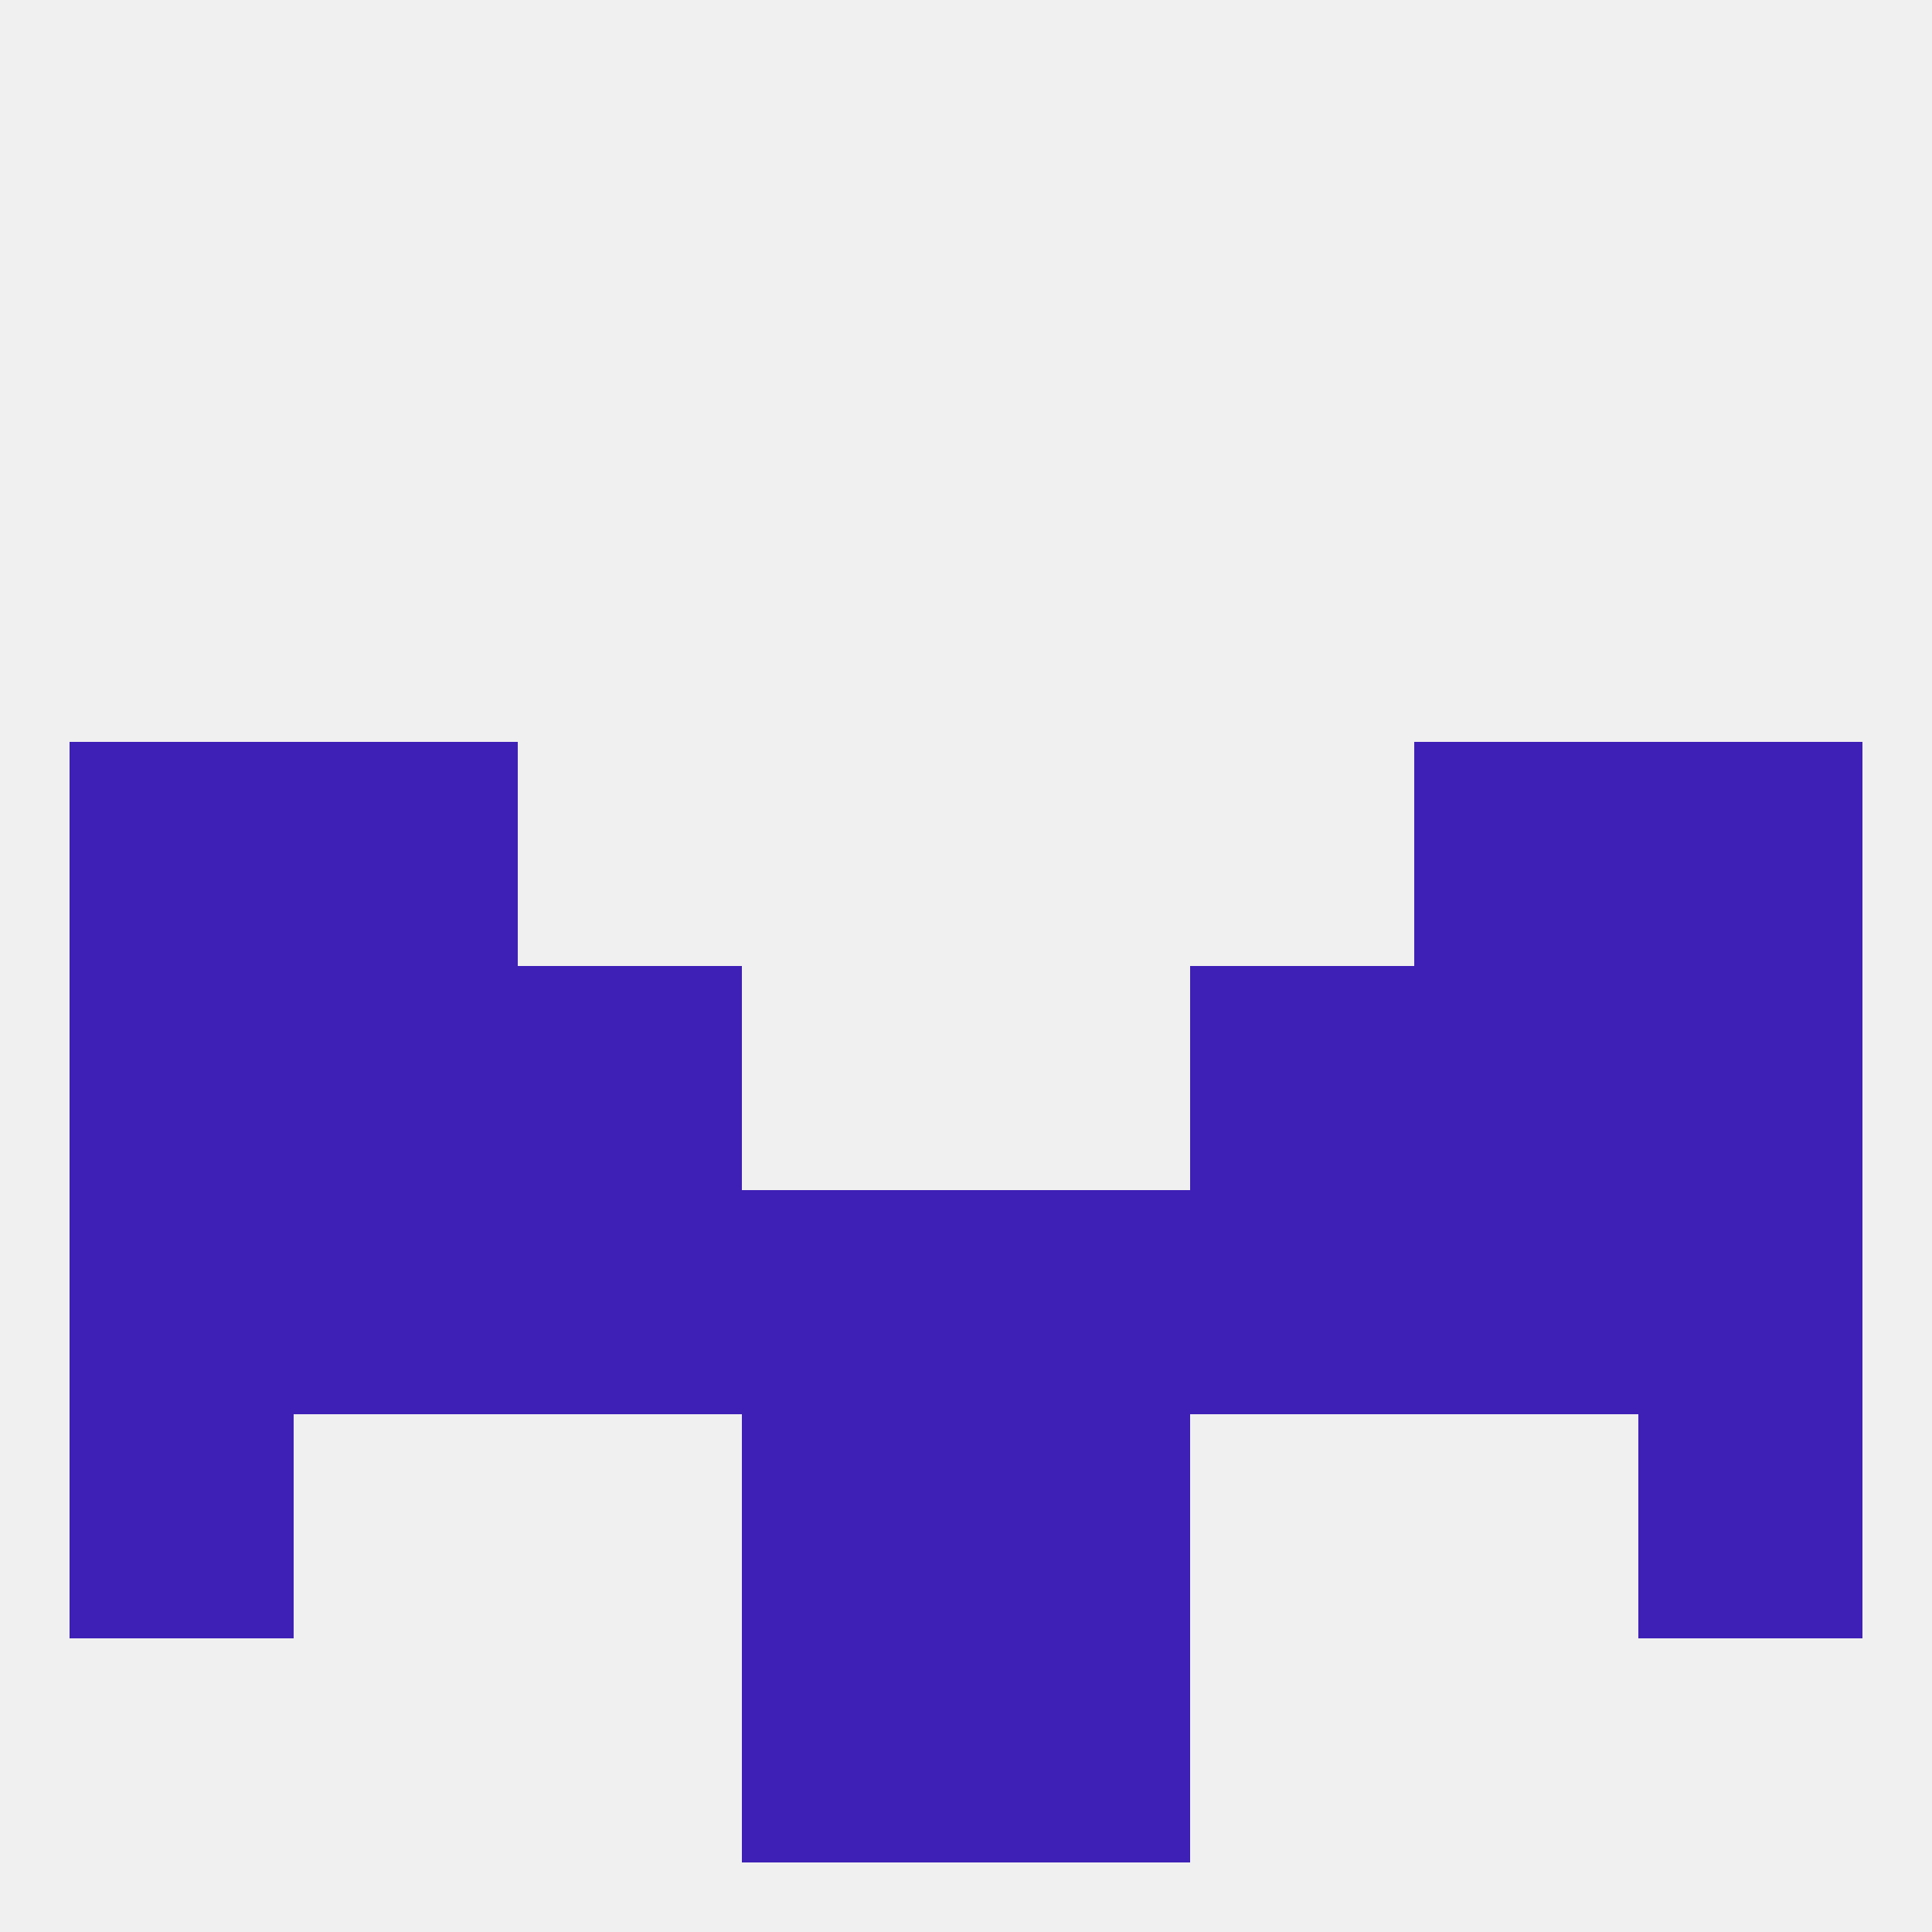
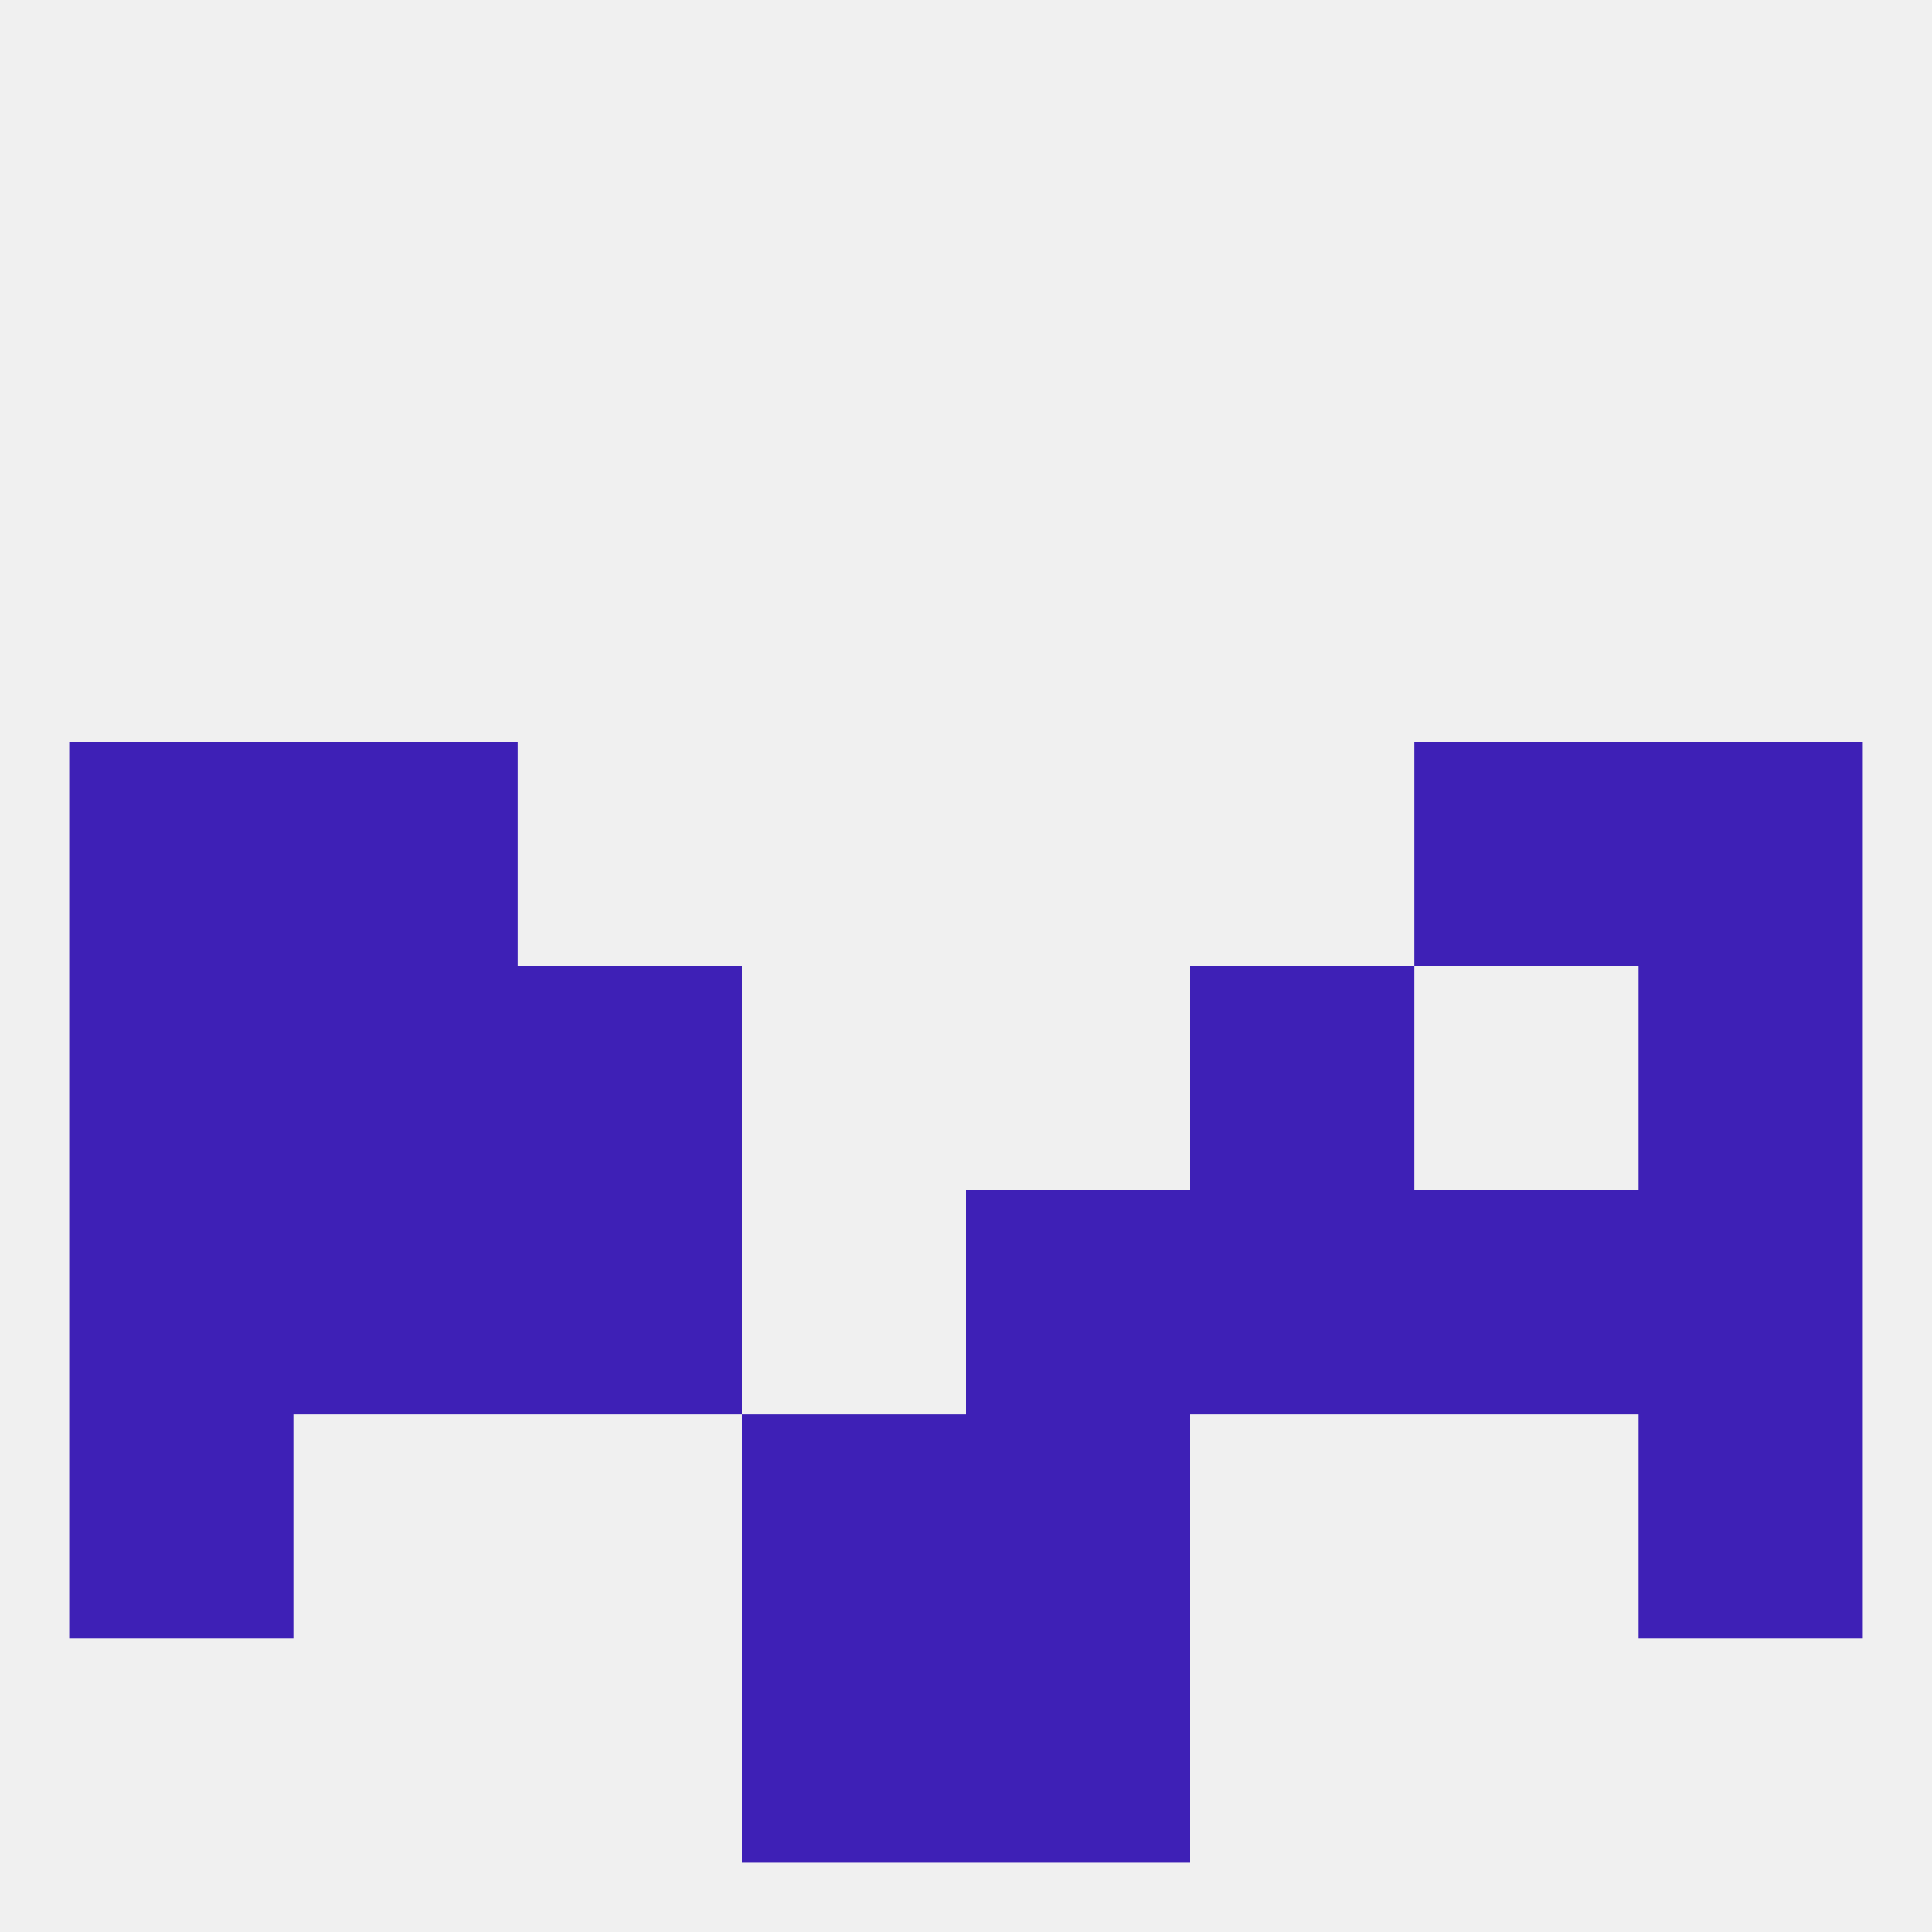
<svg xmlns="http://www.w3.org/2000/svg" version="1.1" baseprofile="full" width="250" height="250" viewBox="0 0 250 250">
  <rect width="100%" height="100%" fill="rgba(240,240,240,255)" />
  <rect x="96" y="212" width="29" height="29" fill="rgba(62,32,182,255)" />
  <rect x="125" y="212" width="29" height="29" fill="rgba(62,32,182,255)" />
  <rect x="9" y="125" width="29" height="29" fill="rgba(62,32,182,255)" />
  <rect x="212" y="125" width="29" height="29" fill="rgba(62,32,182,255)" />
  <rect x="38" y="125" width="29" height="29" fill="rgba(62,32,182,255)" />
-   <rect x="183" y="125" width="29" height="29" fill="rgba(62,32,182,255)" />
  <rect x="67" y="125" width="29" height="29" fill="rgba(62,32,182,255)" />
  <rect x="154" y="125" width="29" height="29" fill="rgba(62,32,182,255)" />
  <rect x="9" y="96" width="29" height="29" fill="rgba(62,32,182,255)" />
  <rect x="212" y="96" width="29" height="29" fill="rgba(62,32,182,255)" />
  <rect x="38" y="96" width="29" height="29" fill="rgba(62,32,182,255)" />
  <rect x="183" y="96" width="29" height="29" fill="rgba(62,32,182,255)" />
  <rect x="67" y="154" width="29" height="29" fill="rgba(62,32,182,255)" />
  <rect x="154" y="154" width="29" height="29" fill="rgba(62,32,182,255)" />
-   <rect x="96" y="154" width="29" height="29" fill="rgba(62,32,182,255)" />
  <rect x="125" y="154" width="29" height="29" fill="rgba(62,32,182,255)" />
  <rect x="9" y="154" width="29" height="29" fill="rgba(62,32,182,255)" />
  <rect x="212" y="154" width="29" height="29" fill="rgba(62,32,182,255)" />
  <rect x="38" y="154" width="29" height="29" fill="rgba(62,32,182,255)" />
  <rect x="183" y="154" width="29" height="29" fill="rgba(62,32,182,255)" />
  <rect x="96" y="183" width="29" height="29" fill="rgba(62,32,182,255)" />
  <rect x="125" y="183" width="29" height="29" fill="rgba(62,32,182,255)" />
  <rect x="9" y="183" width="29" height="29" fill="rgba(62,32,182,255)" />
  <rect x="212" y="183" width="29" height="29" fill="rgba(62,32,182,255)" />
</svg>